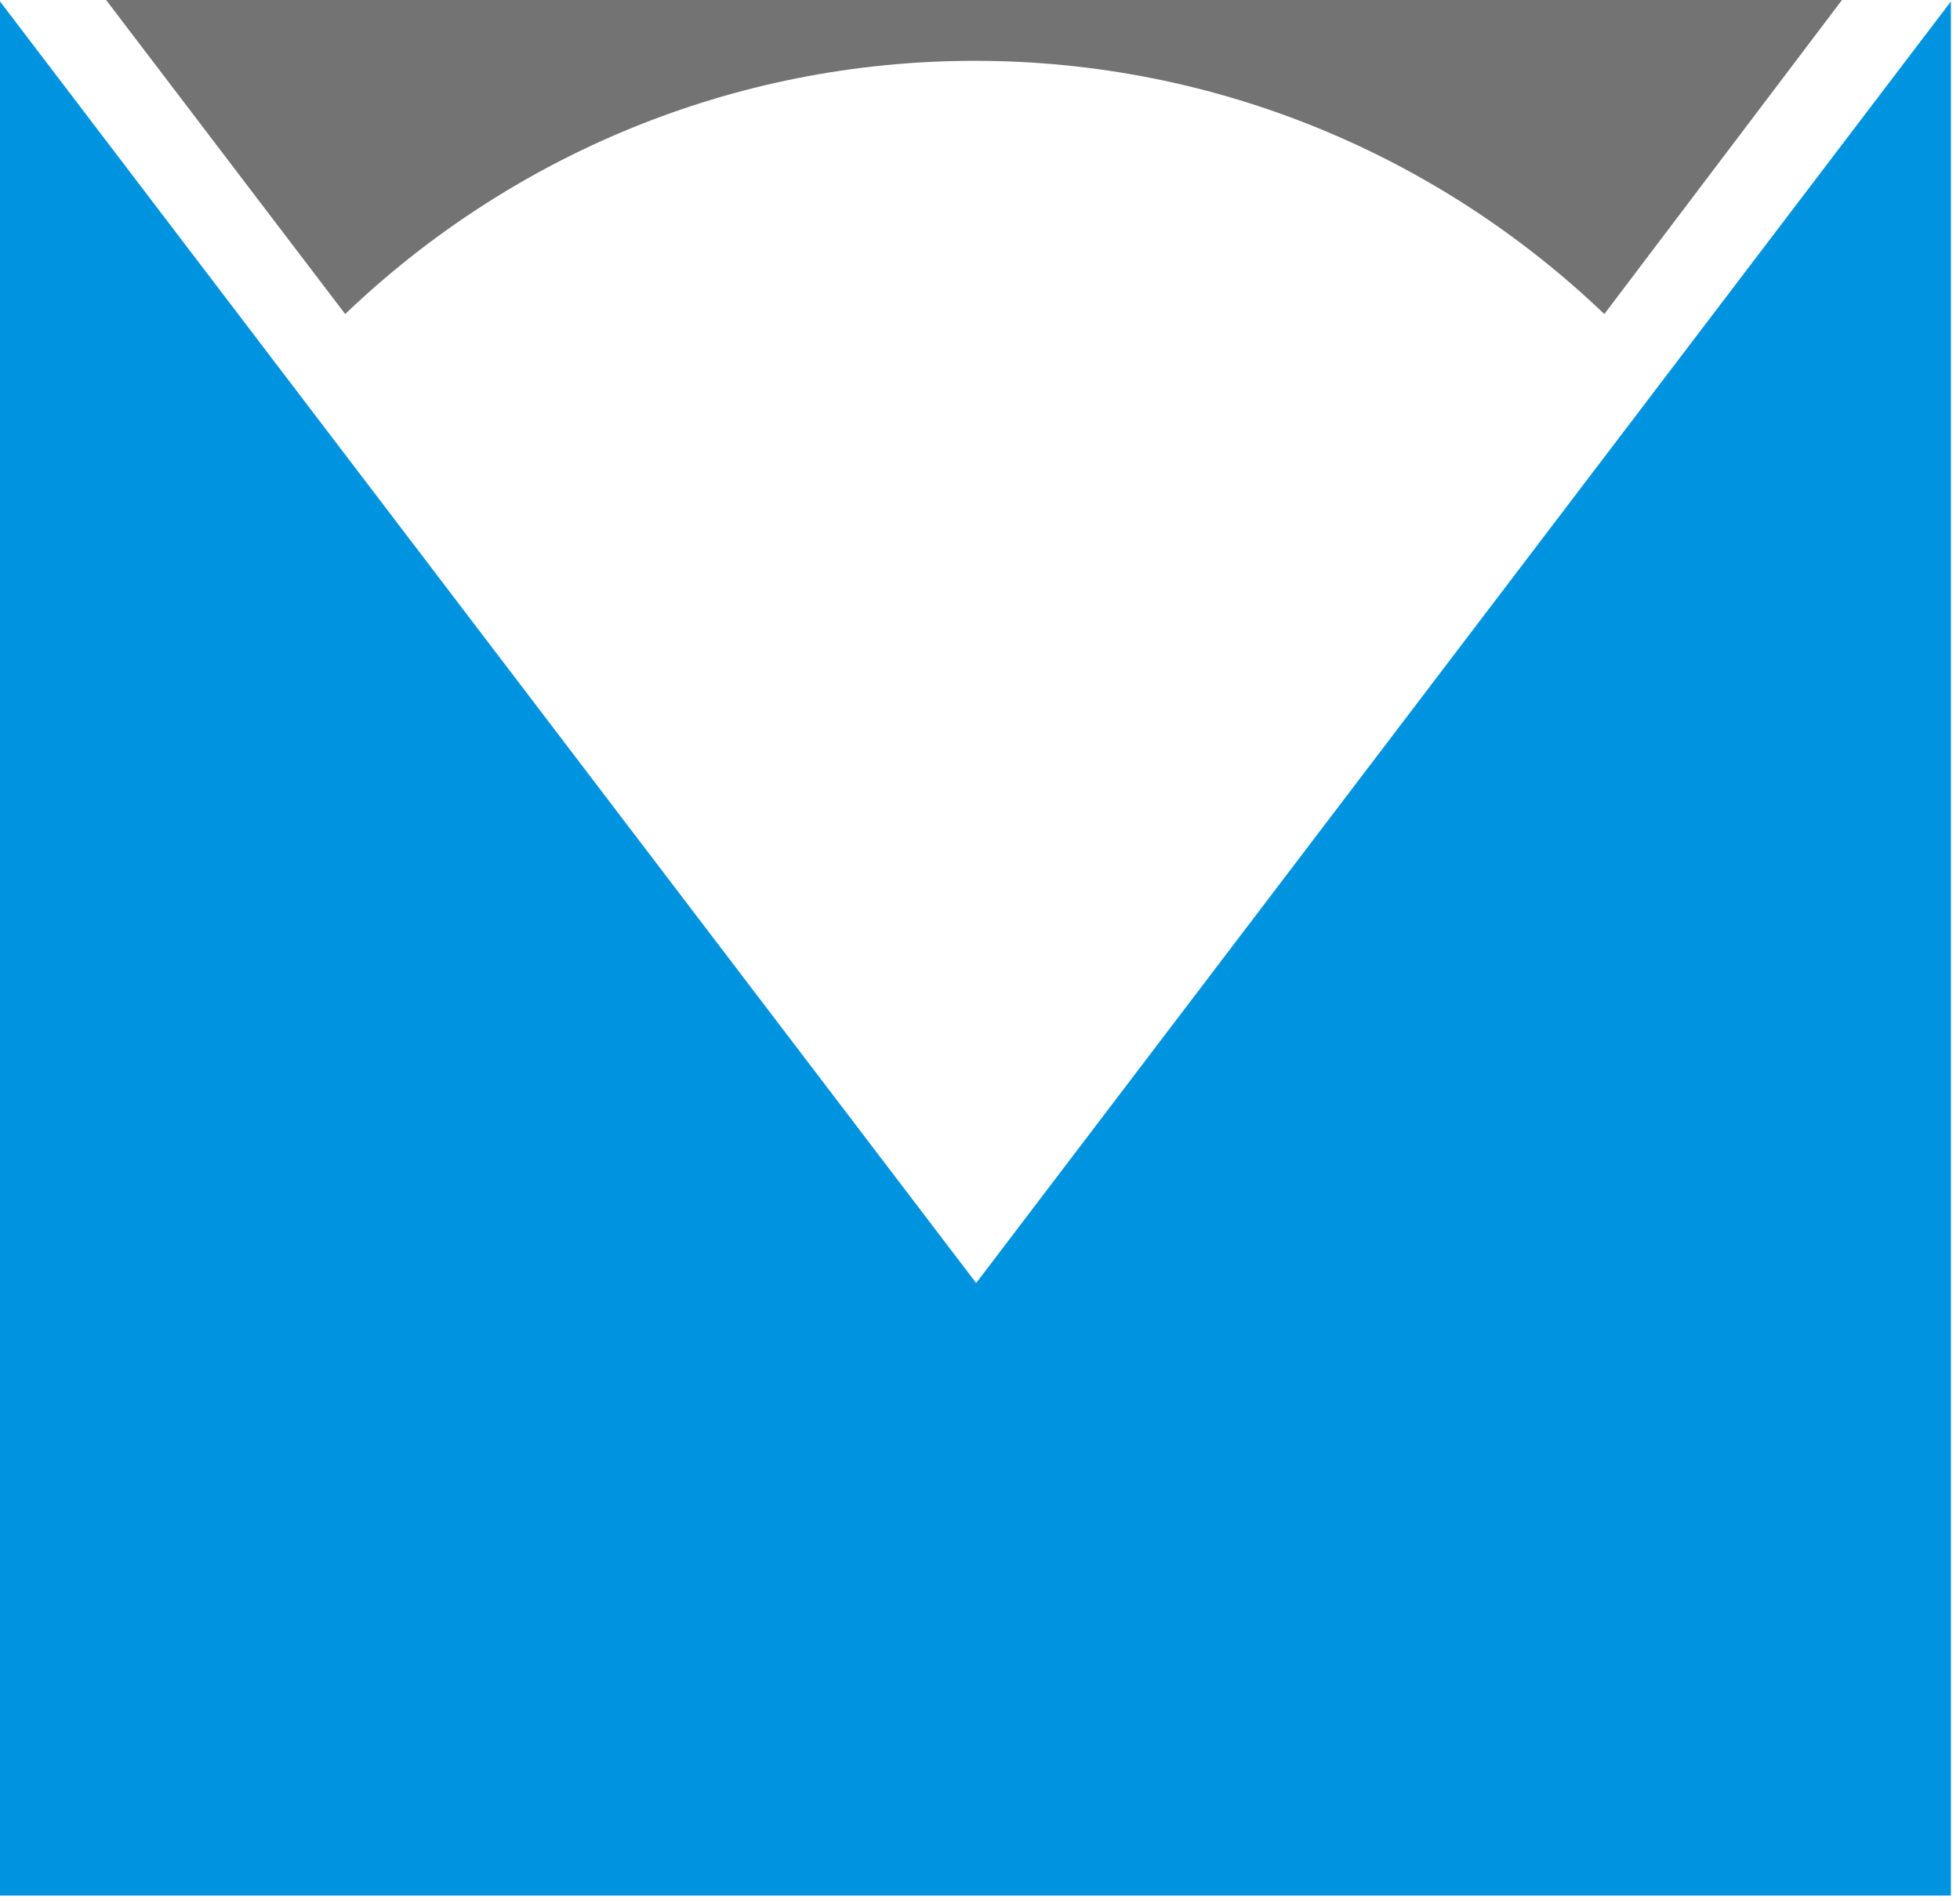
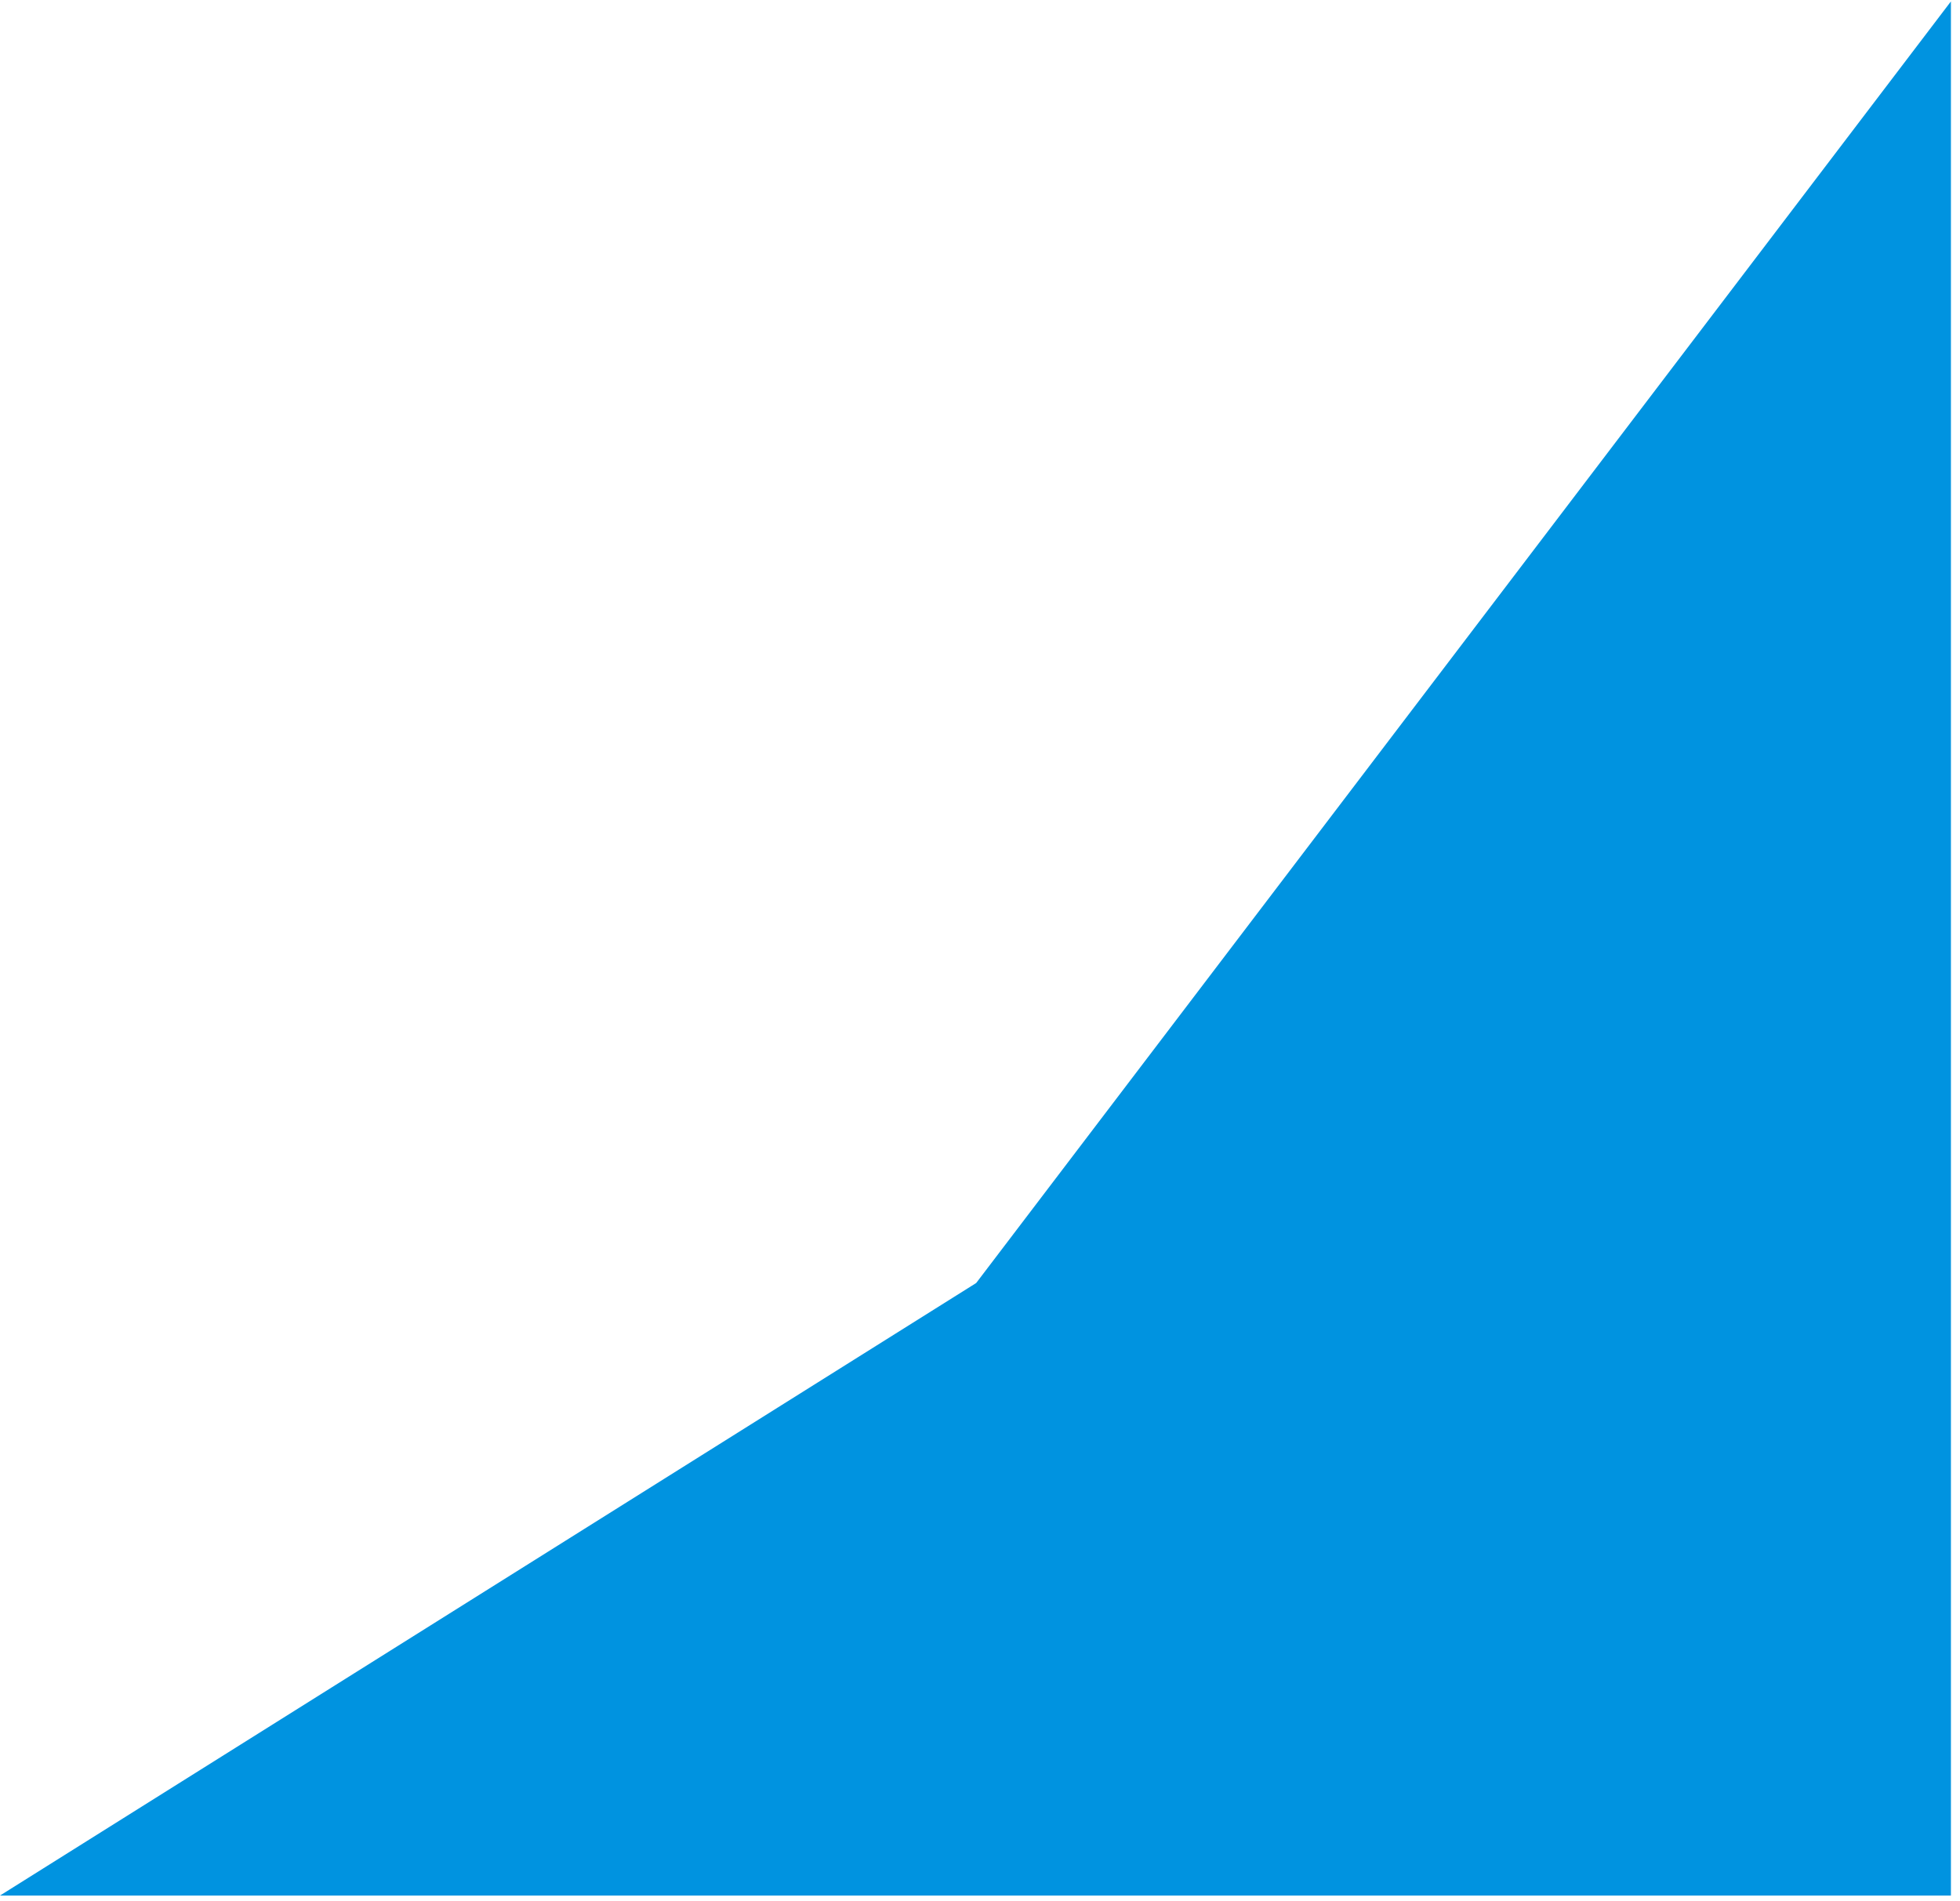
<svg xmlns="http://www.w3.org/2000/svg" width="133" height="129" viewBox="0 0 133 129" fill="none">
-   <path fill-rule="evenodd" clip-rule="evenodd" d="M0 128.64V0.096L66.24 87.072L132.384 0.096V128.64H0Z" fill="#0093E0" />
-   <path fill-rule="evenodd" clip-rule="evenodd" d="M7.2 0L23.424 21.312C34.56 10.656 49.632 4.128 66.144 4.128C82.656 4.128 97.728 10.656 108.864 21.312L124.992 0H7.2Z" fill="#737373" />
+   <path fill-rule="evenodd" clip-rule="evenodd" d="M0 128.64L66.24 87.072L132.384 0.096V128.64H0Z" fill="#0093E0" />
</svg>